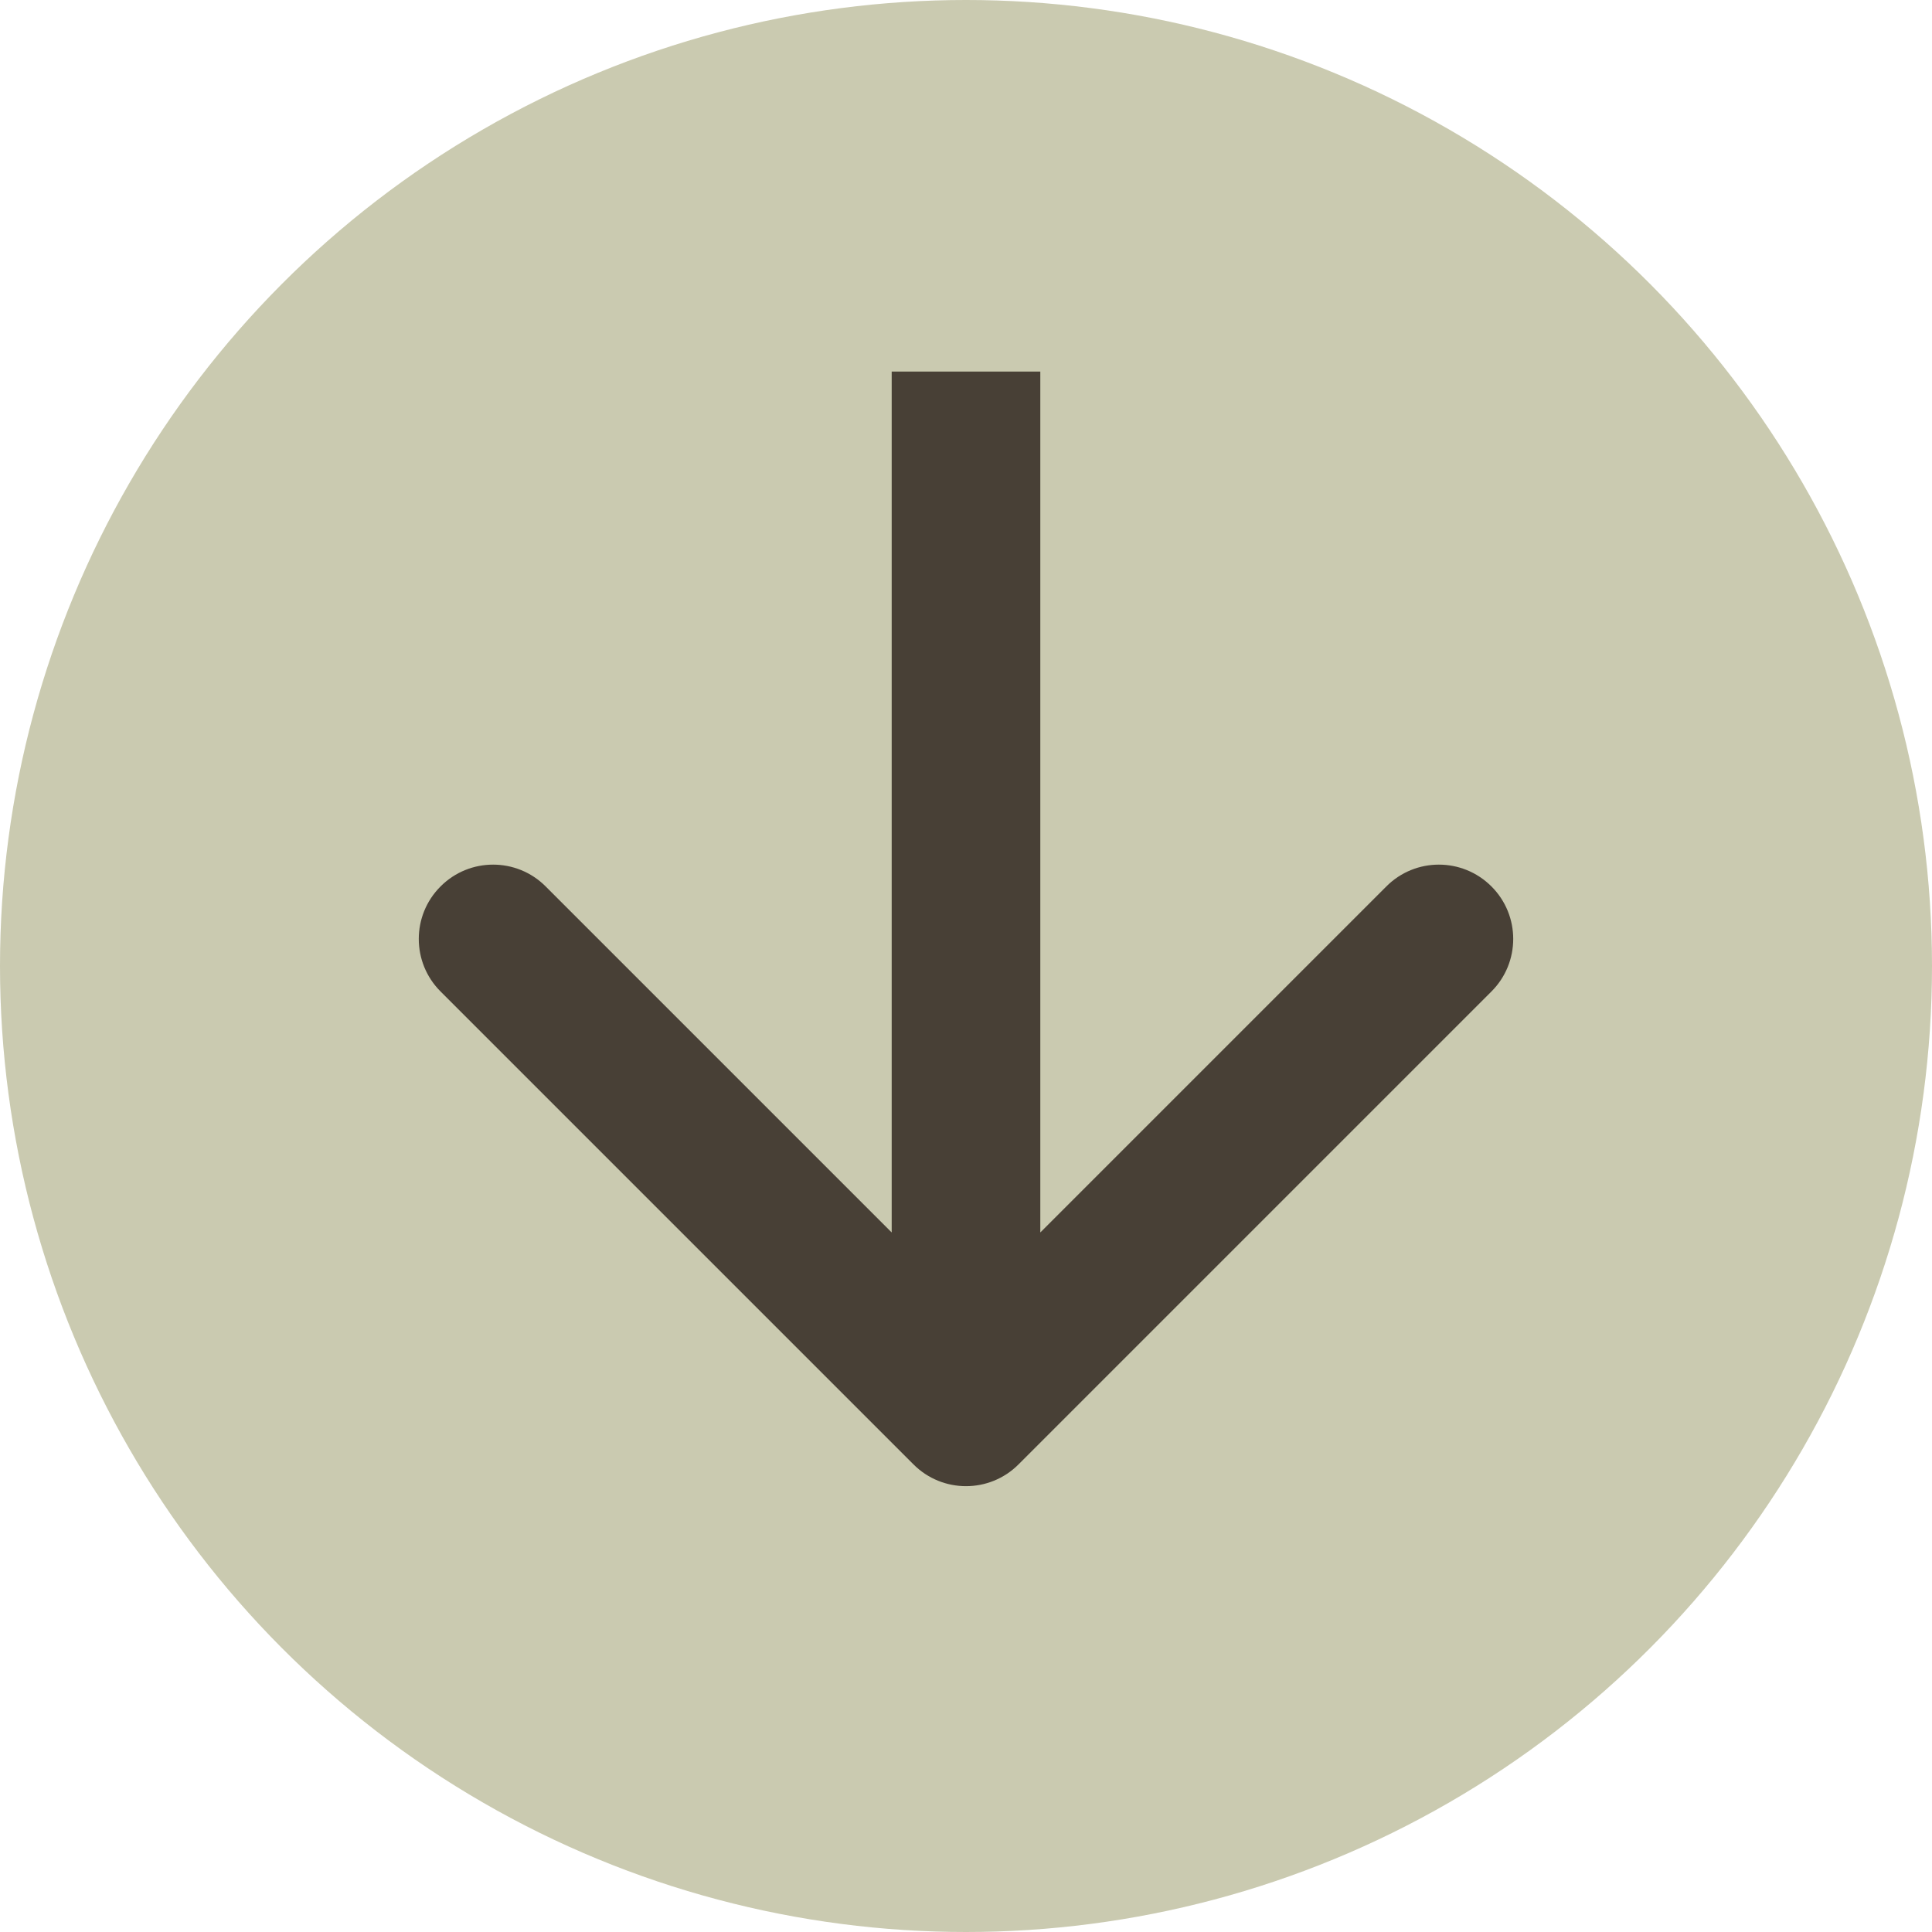
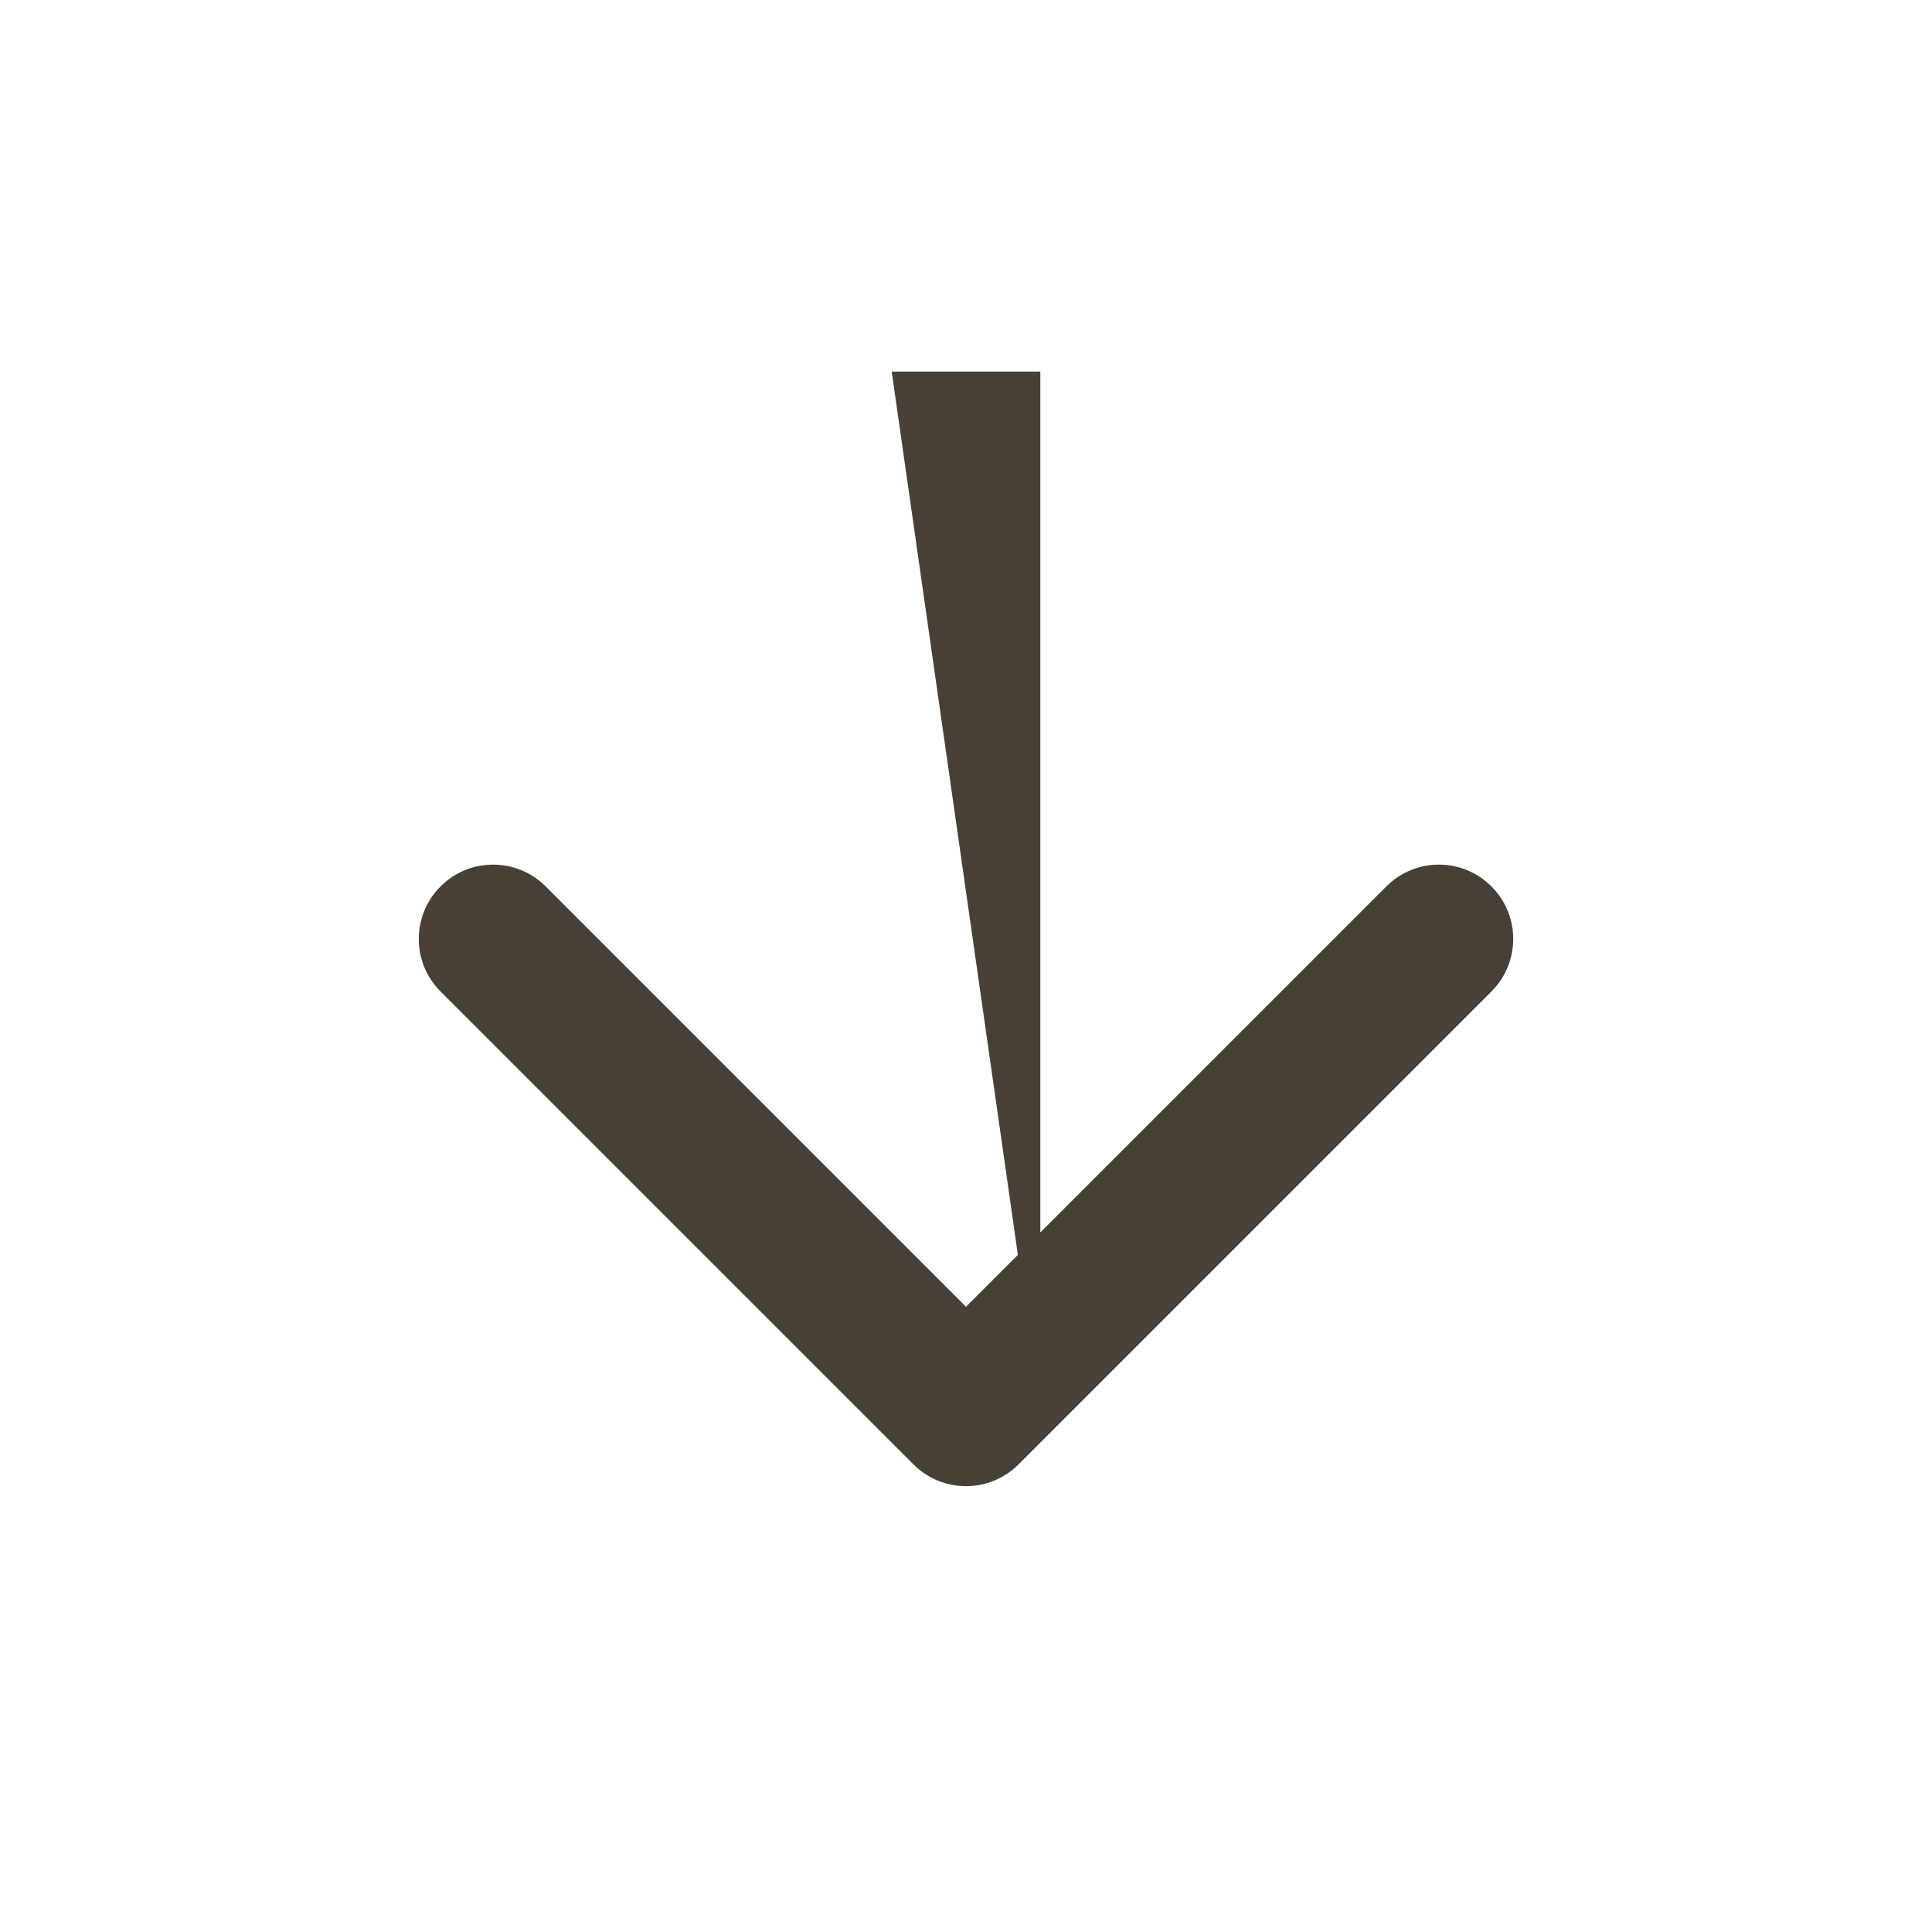
<svg xmlns="http://www.w3.org/2000/svg" width="26" height="26" viewBox="0 0 26 26" fill="none">
-   <circle cx="13" cy="13" r="13" fill="#CACAB0" />
-   <path d="M12.293 19.707C12.683 20.098 13.317 20.098 13.707 19.707L20.071 13.343C20.462 12.953 20.462 12.319 20.071 11.929C19.68 11.538 19.047 11.538 18.657 11.929L13 17.586L7.343 11.929C6.953 11.538 6.319 11.538 5.929 11.929C5.538 12.319 5.538 12.953 5.929 13.343L12.293 19.707ZM12 5L12 19L14 19L14 5L12 5Z" fill="#484036" />
+   <path d="M12.293 19.707C12.683 20.098 13.317 20.098 13.707 19.707L20.071 13.343C20.462 12.953 20.462 12.319 20.071 11.929C19.68 11.538 19.047 11.538 18.657 11.929L13 17.586L7.343 11.929C6.953 11.538 6.319 11.538 5.929 11.929C5.538 12.319 5.538 12.953 5.929 13.343L12.293 19.707ZM12 5L14 19L14 5L12 5Z" fill="#484036" />
</svg>